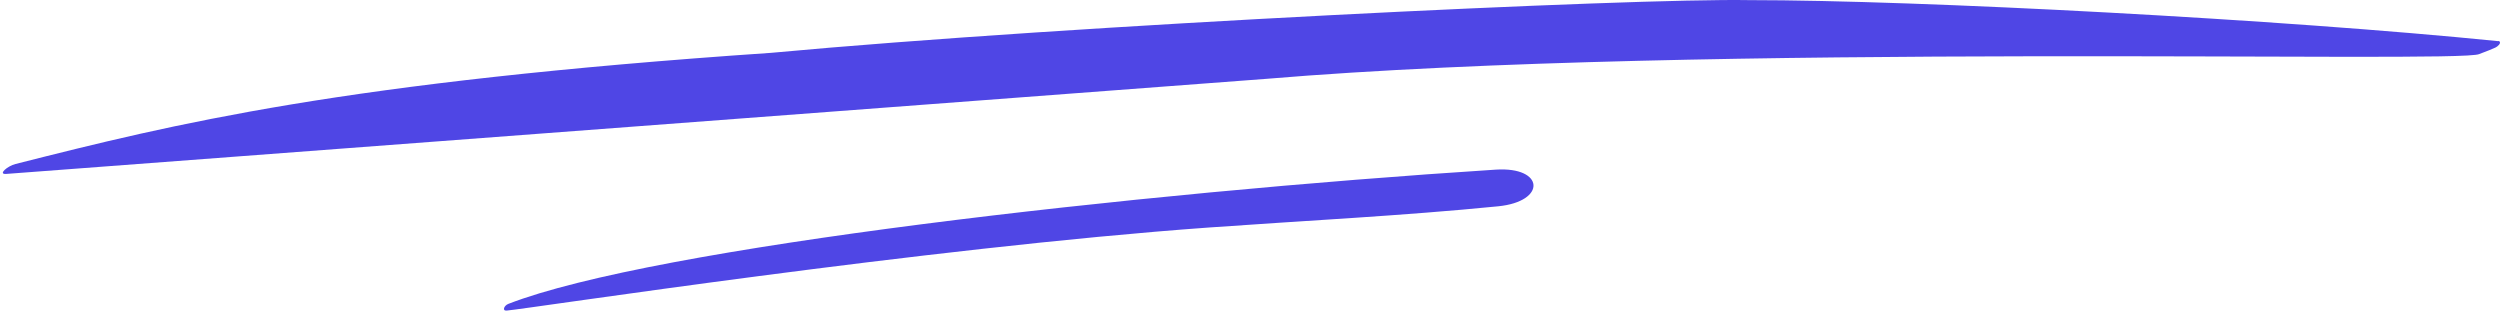
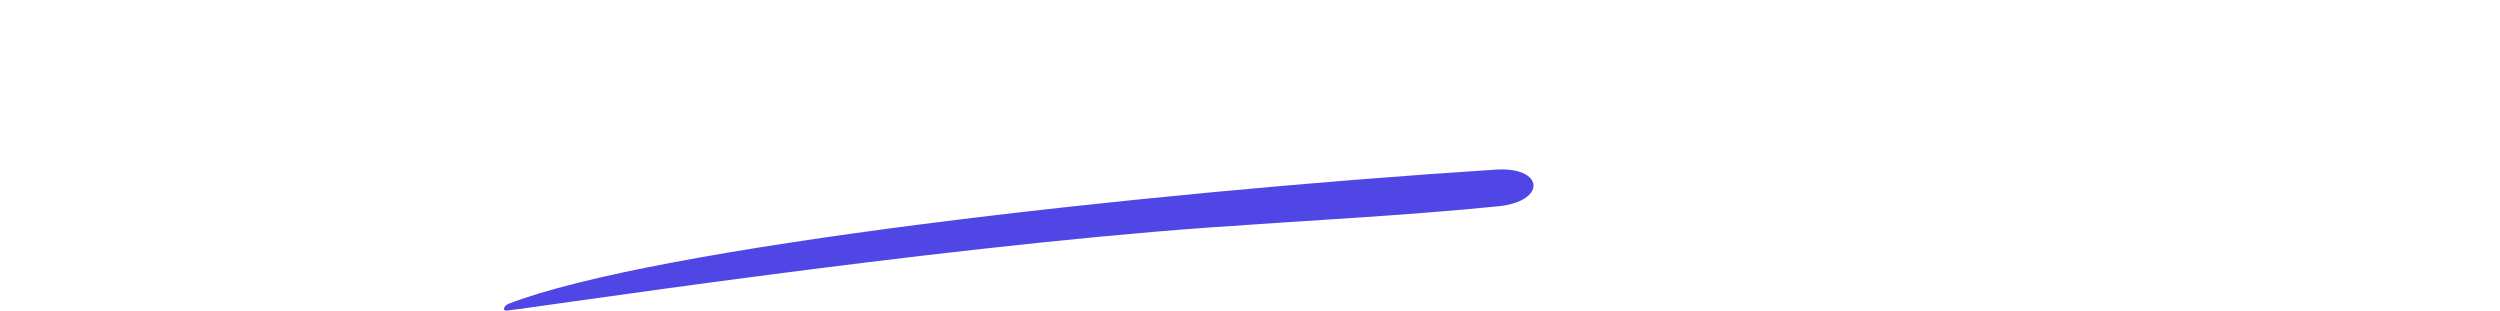
<svg xmlns="http://www.w3.org/2000/svg" width="169" height="21" viewBox="0 0 169 21" fill="none">
  <path d="M101.118 11.467C76.776 13.034 44.197 16.724 34.362 20.543C34.069 20.657 33.935 21.023 34.247 20.996C35.801 20.861 62.457 16.766 81.759 15.377C88.013 14.927 94.841 14.587 101.277 13.946C104.56 13.618 104.411 11.256 101.118 11.467Z" fill="#4F46E5" />
-   <path d="M168.685 3.218C168.483 3.308 168.142 3.453 167.598 3.654C166.315 4.302 115.172 2.849 85.609 5.329L0.412 11.758C-0.159 11.796 0.498 11.225 1.052 11.085C11.734 8.381 23.124 5.547 52.111 3.573C72.507 1.683 110.466 -0.133 118.229 0.008C129.783 0.008 154.357 1.315 168.843 2.779C168.915 2.786 168.926 2.755 168.974 2.809C169.082 2.932 168.835 3.151 168.685 3.218Z" fill="#4F46E5" />
</svg>